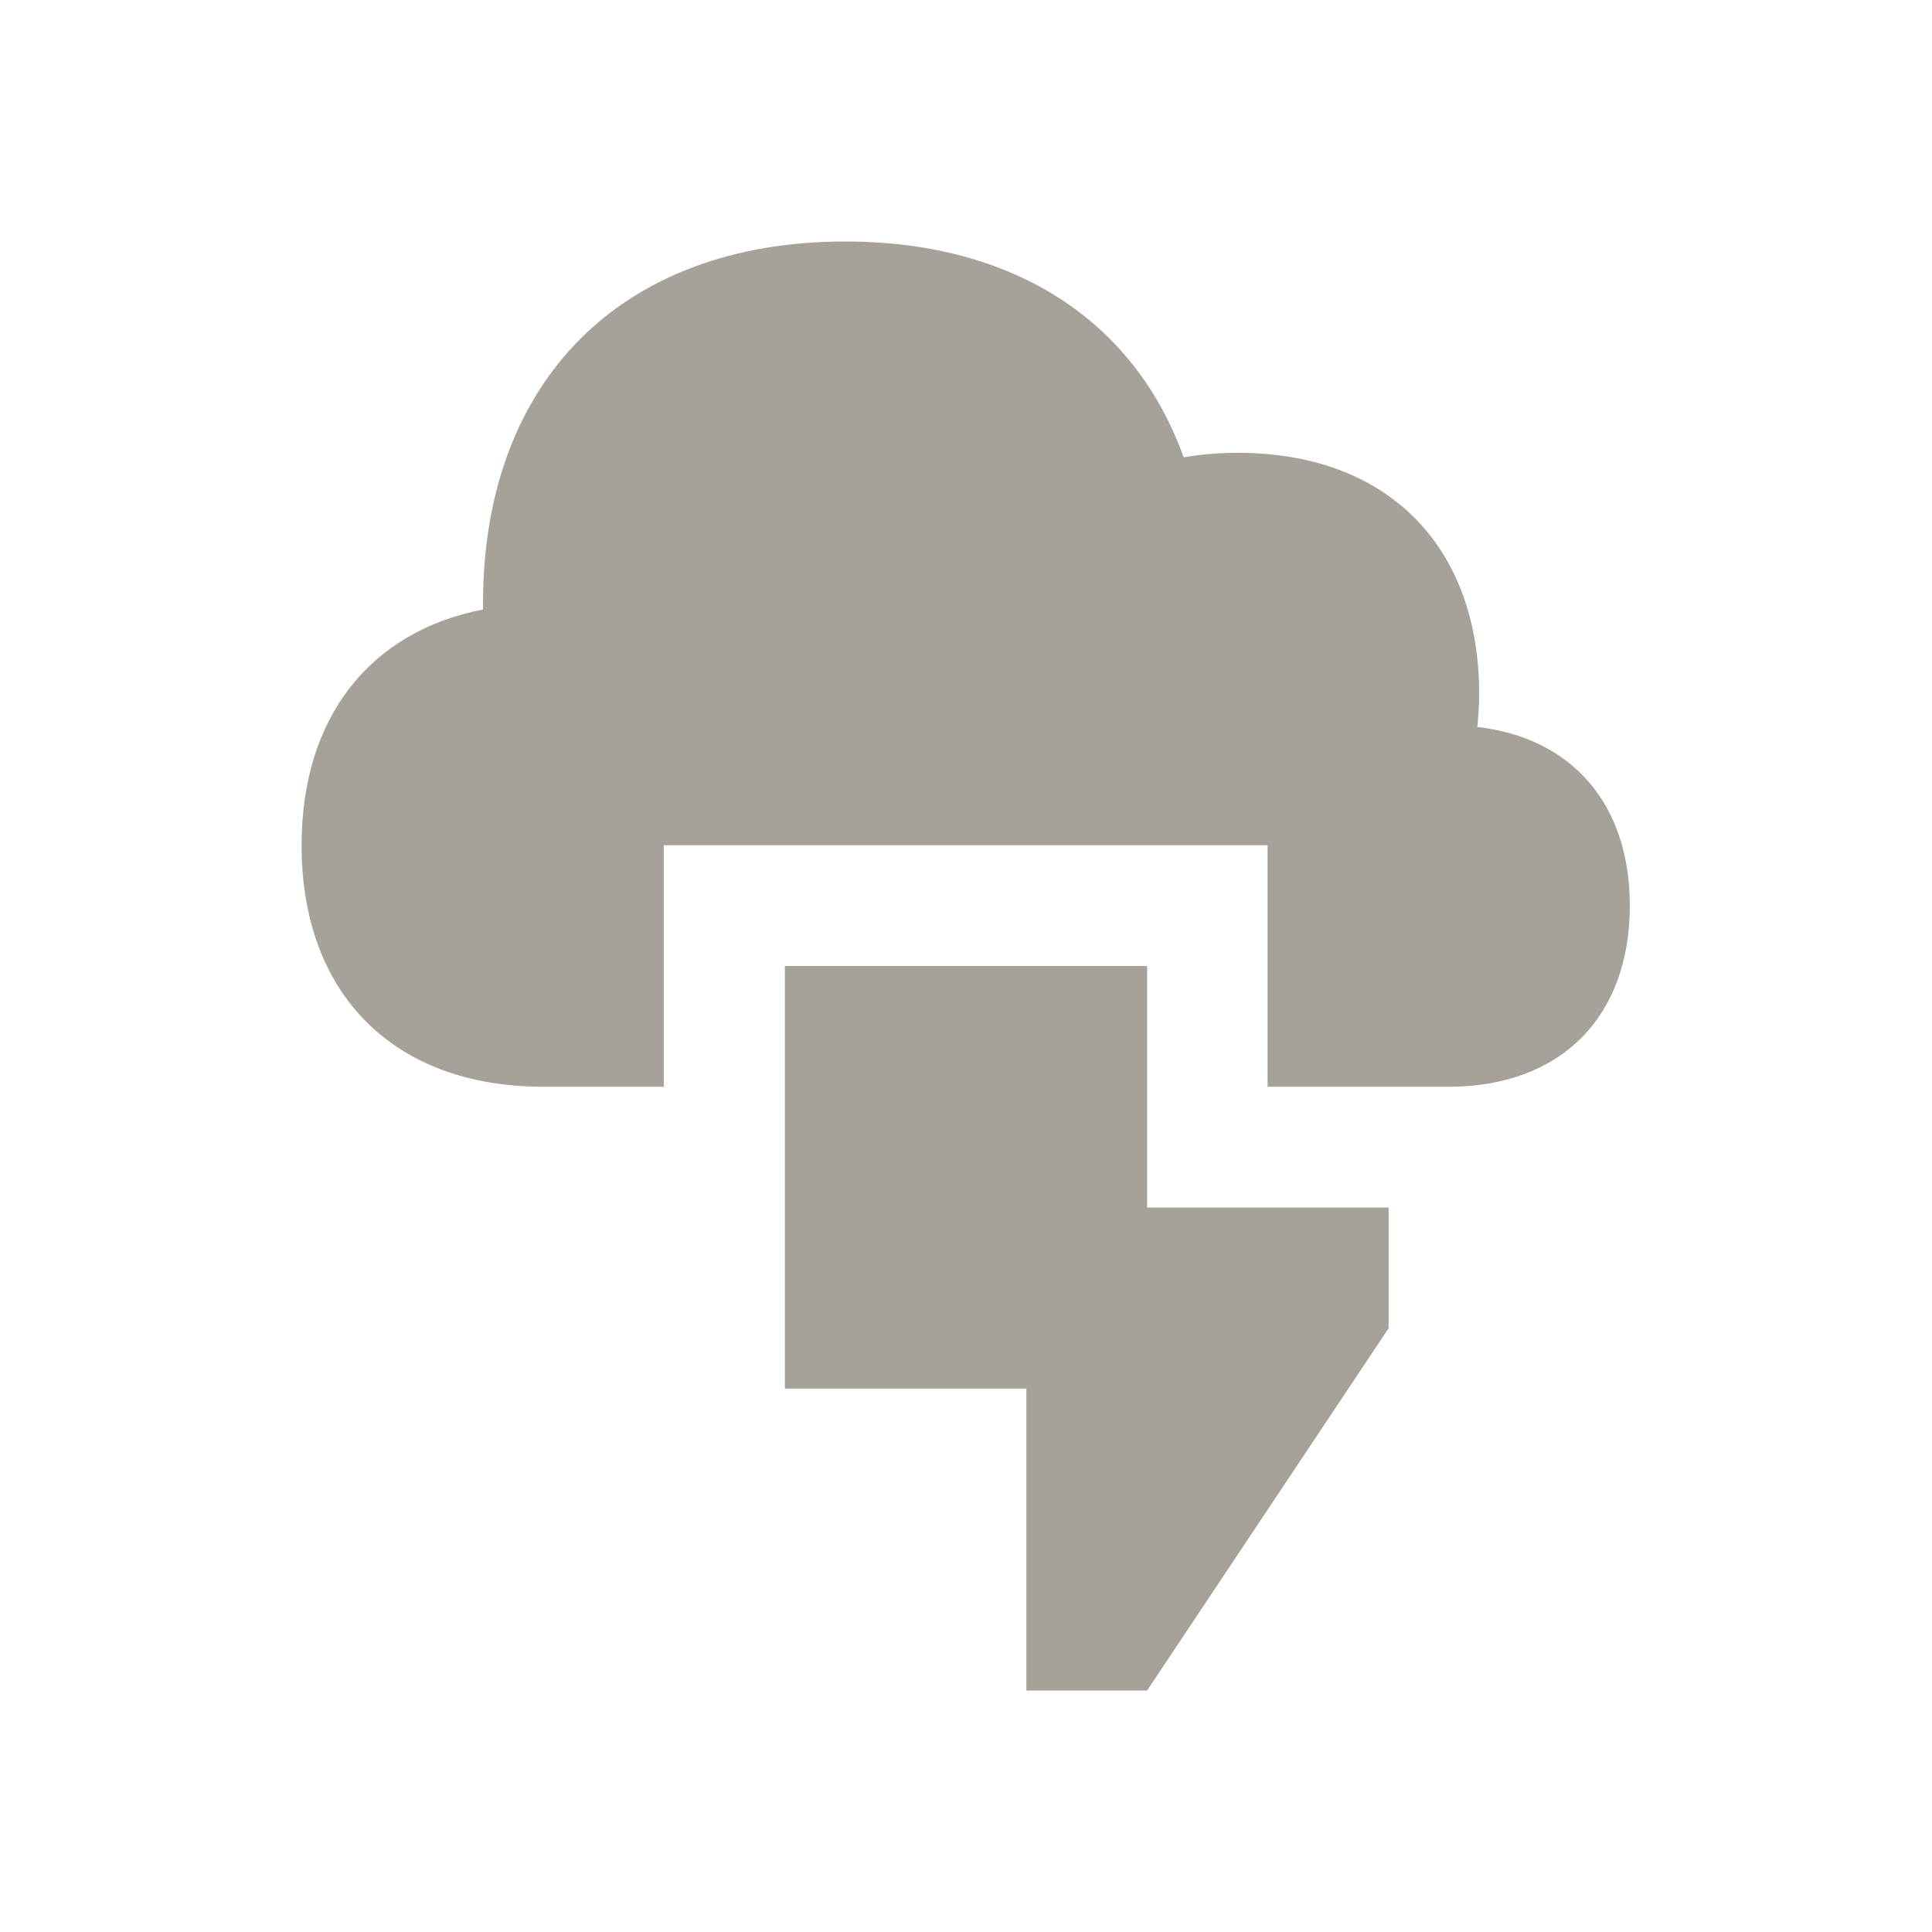
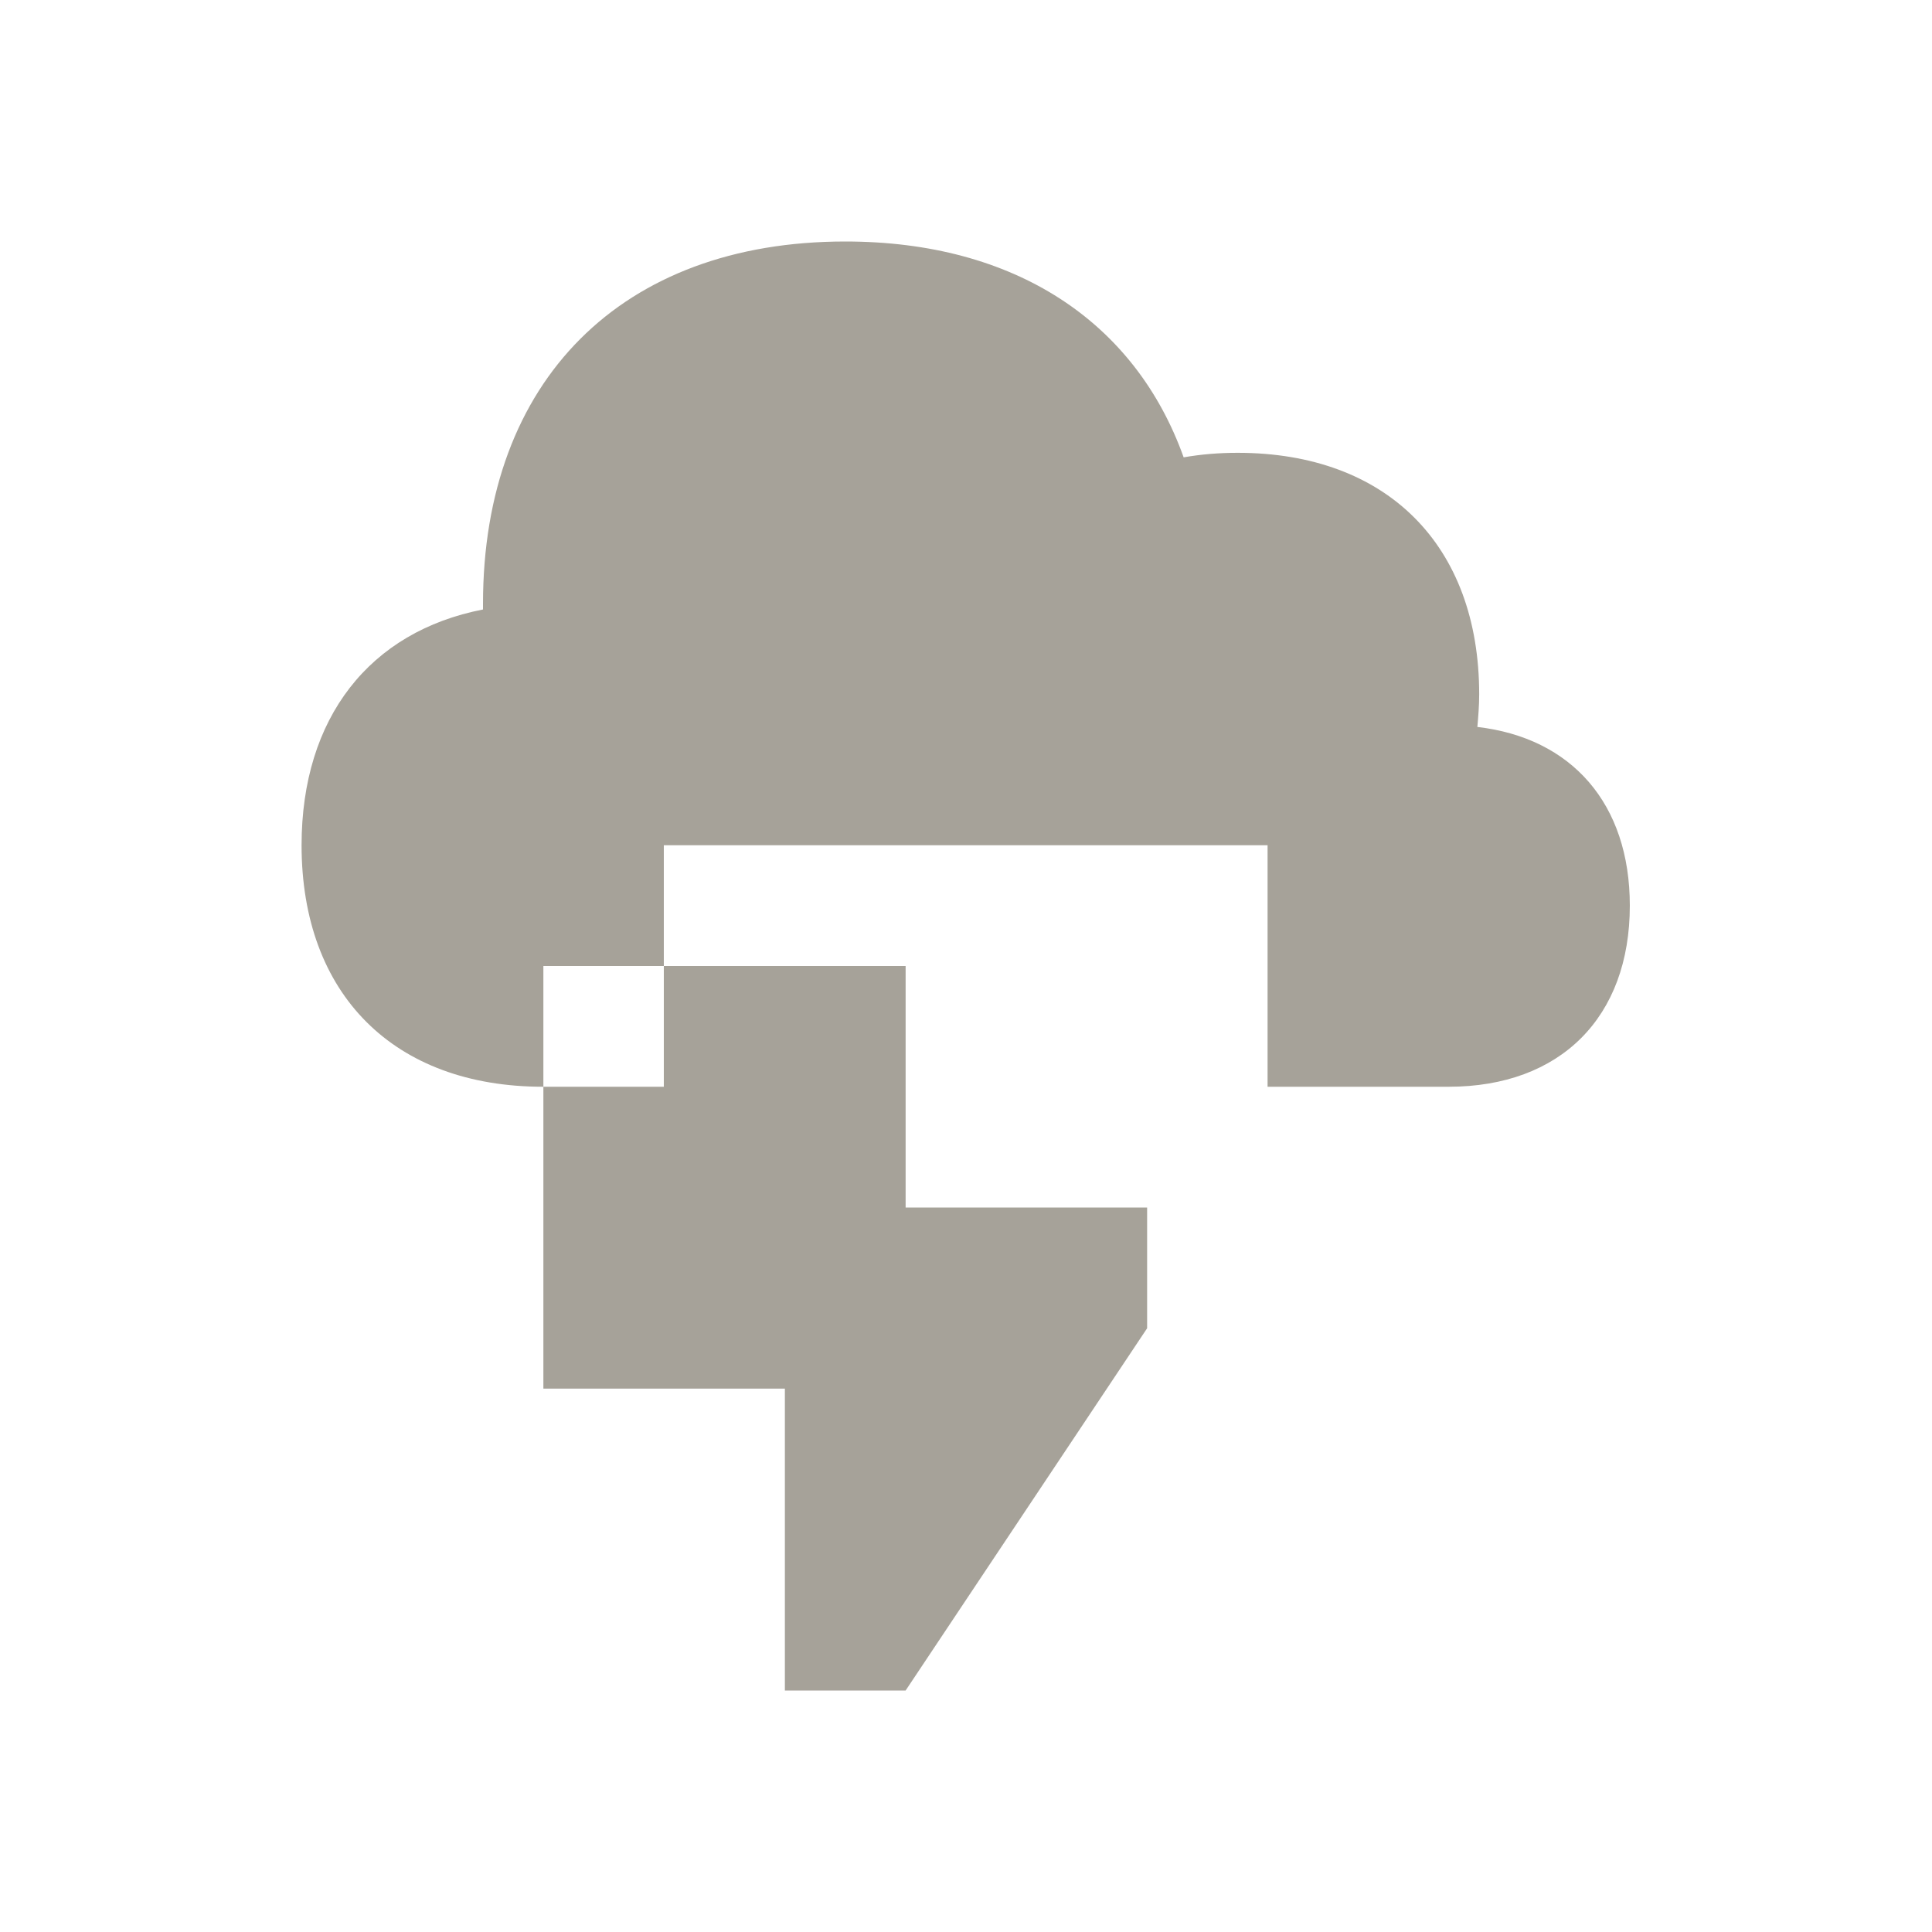
<svg xmlns="http://www.w3.org/2000/svg" viewBox="0 0 64 64">
  <defs fill="#A6A299" />
-   <path d="m38,40h8v4l-8,12h-4v-10h-8v-14h12v8Zm10.94-15.92c.03-.35.06-.71.06-1.08,0-4.94-3.06-8-8-8-.63,0-1.22.05-1.79.15-1.61-4.5-5.6-7.15-11.21-7.15-7.4,0-12,4.6-12,12,0,.07,0,.13,0,.19-3.75.73-6.01,3.58-6.01,7.81,0,4.94,3.06,8,8,8h4v-8h20v8h6c3.7,0,6-2.3,6-6,0-3.37-1.92-5.56-5.06-5.92Z" fill="#A6A299" />
+   <path d="m38,40v4l-8,12h-4v-10h-8v-14h12v8Zm10.94-15.92c.03-.35.06-.71.06-1.08,0-4.94-3.06-8-8-8-.63,0-1.22.05-1.79.15-1.61-4.5-5.6-7.15-11.21-7.15-7.4,0-12,4.6-12,12,0,.07,0,.13,0,.19-3.75.73-6.01,3.58-6.01,7.81,0,4.94,3.06,8,8,8h4v-8h20v8h6c3.7,0,6-2.3,6-6,0-3.37-1.92-5.56-5.06-5.92Z" fill="#A6A299" />
</svg>